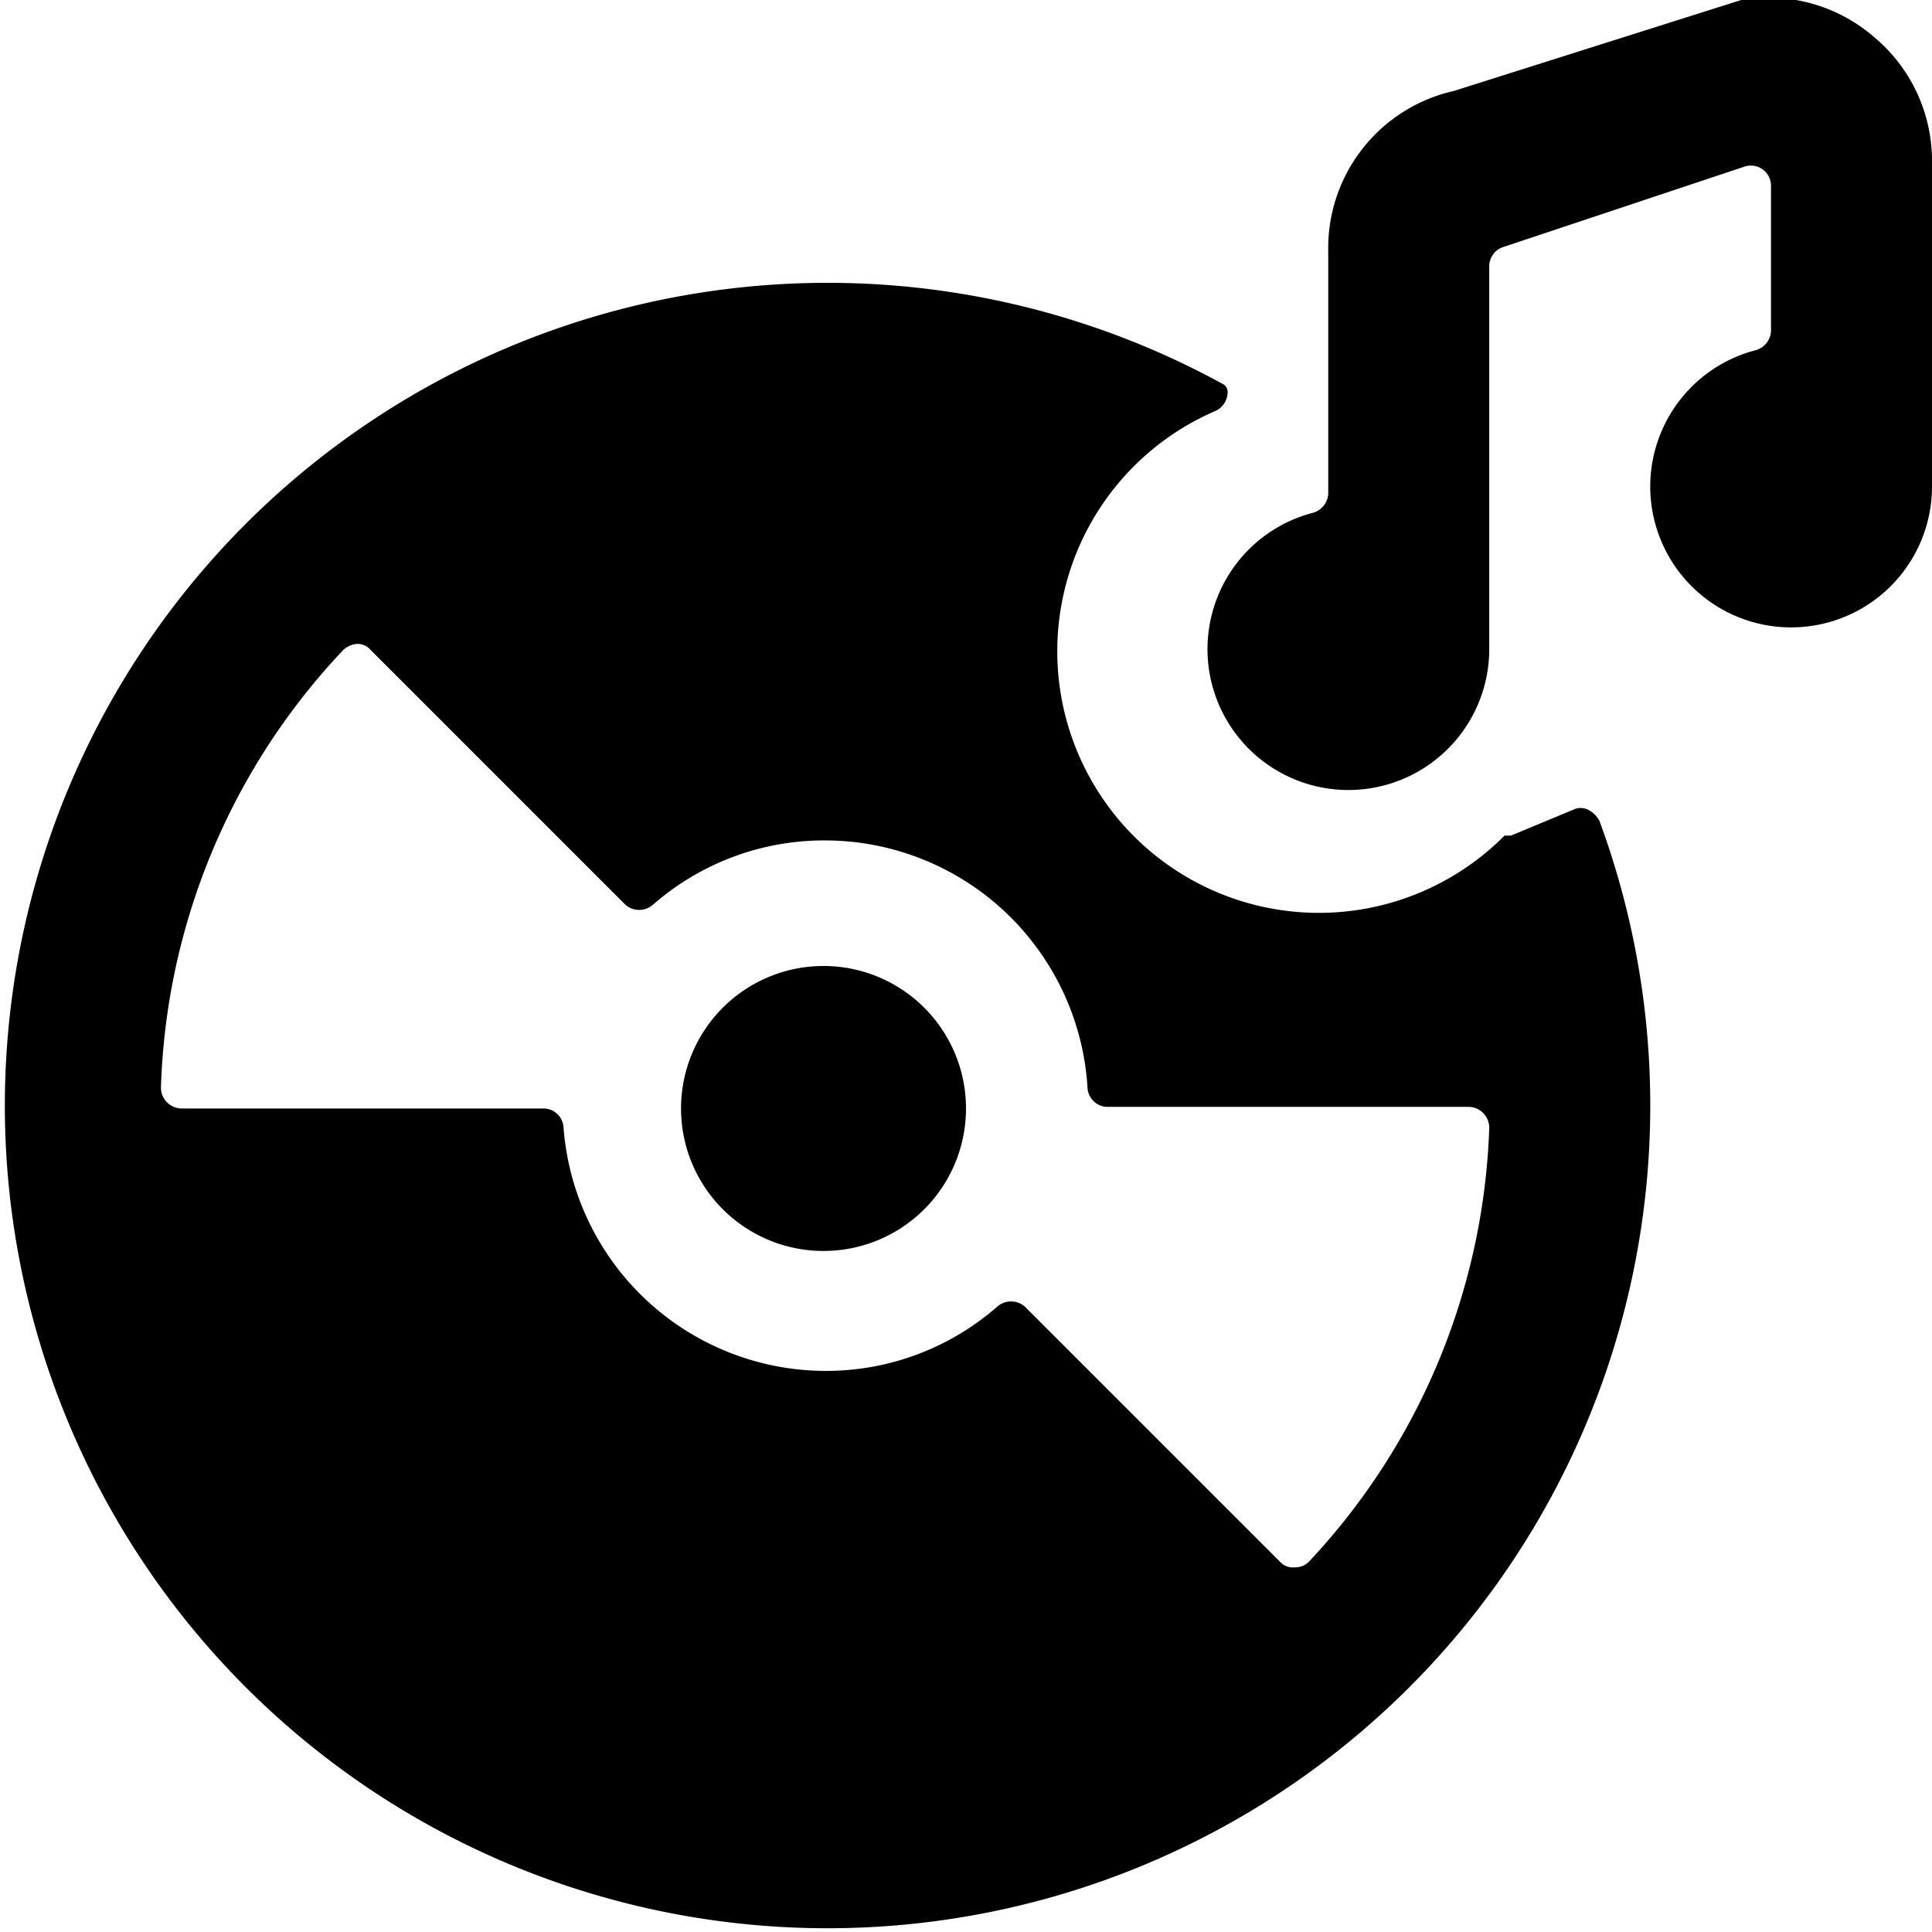
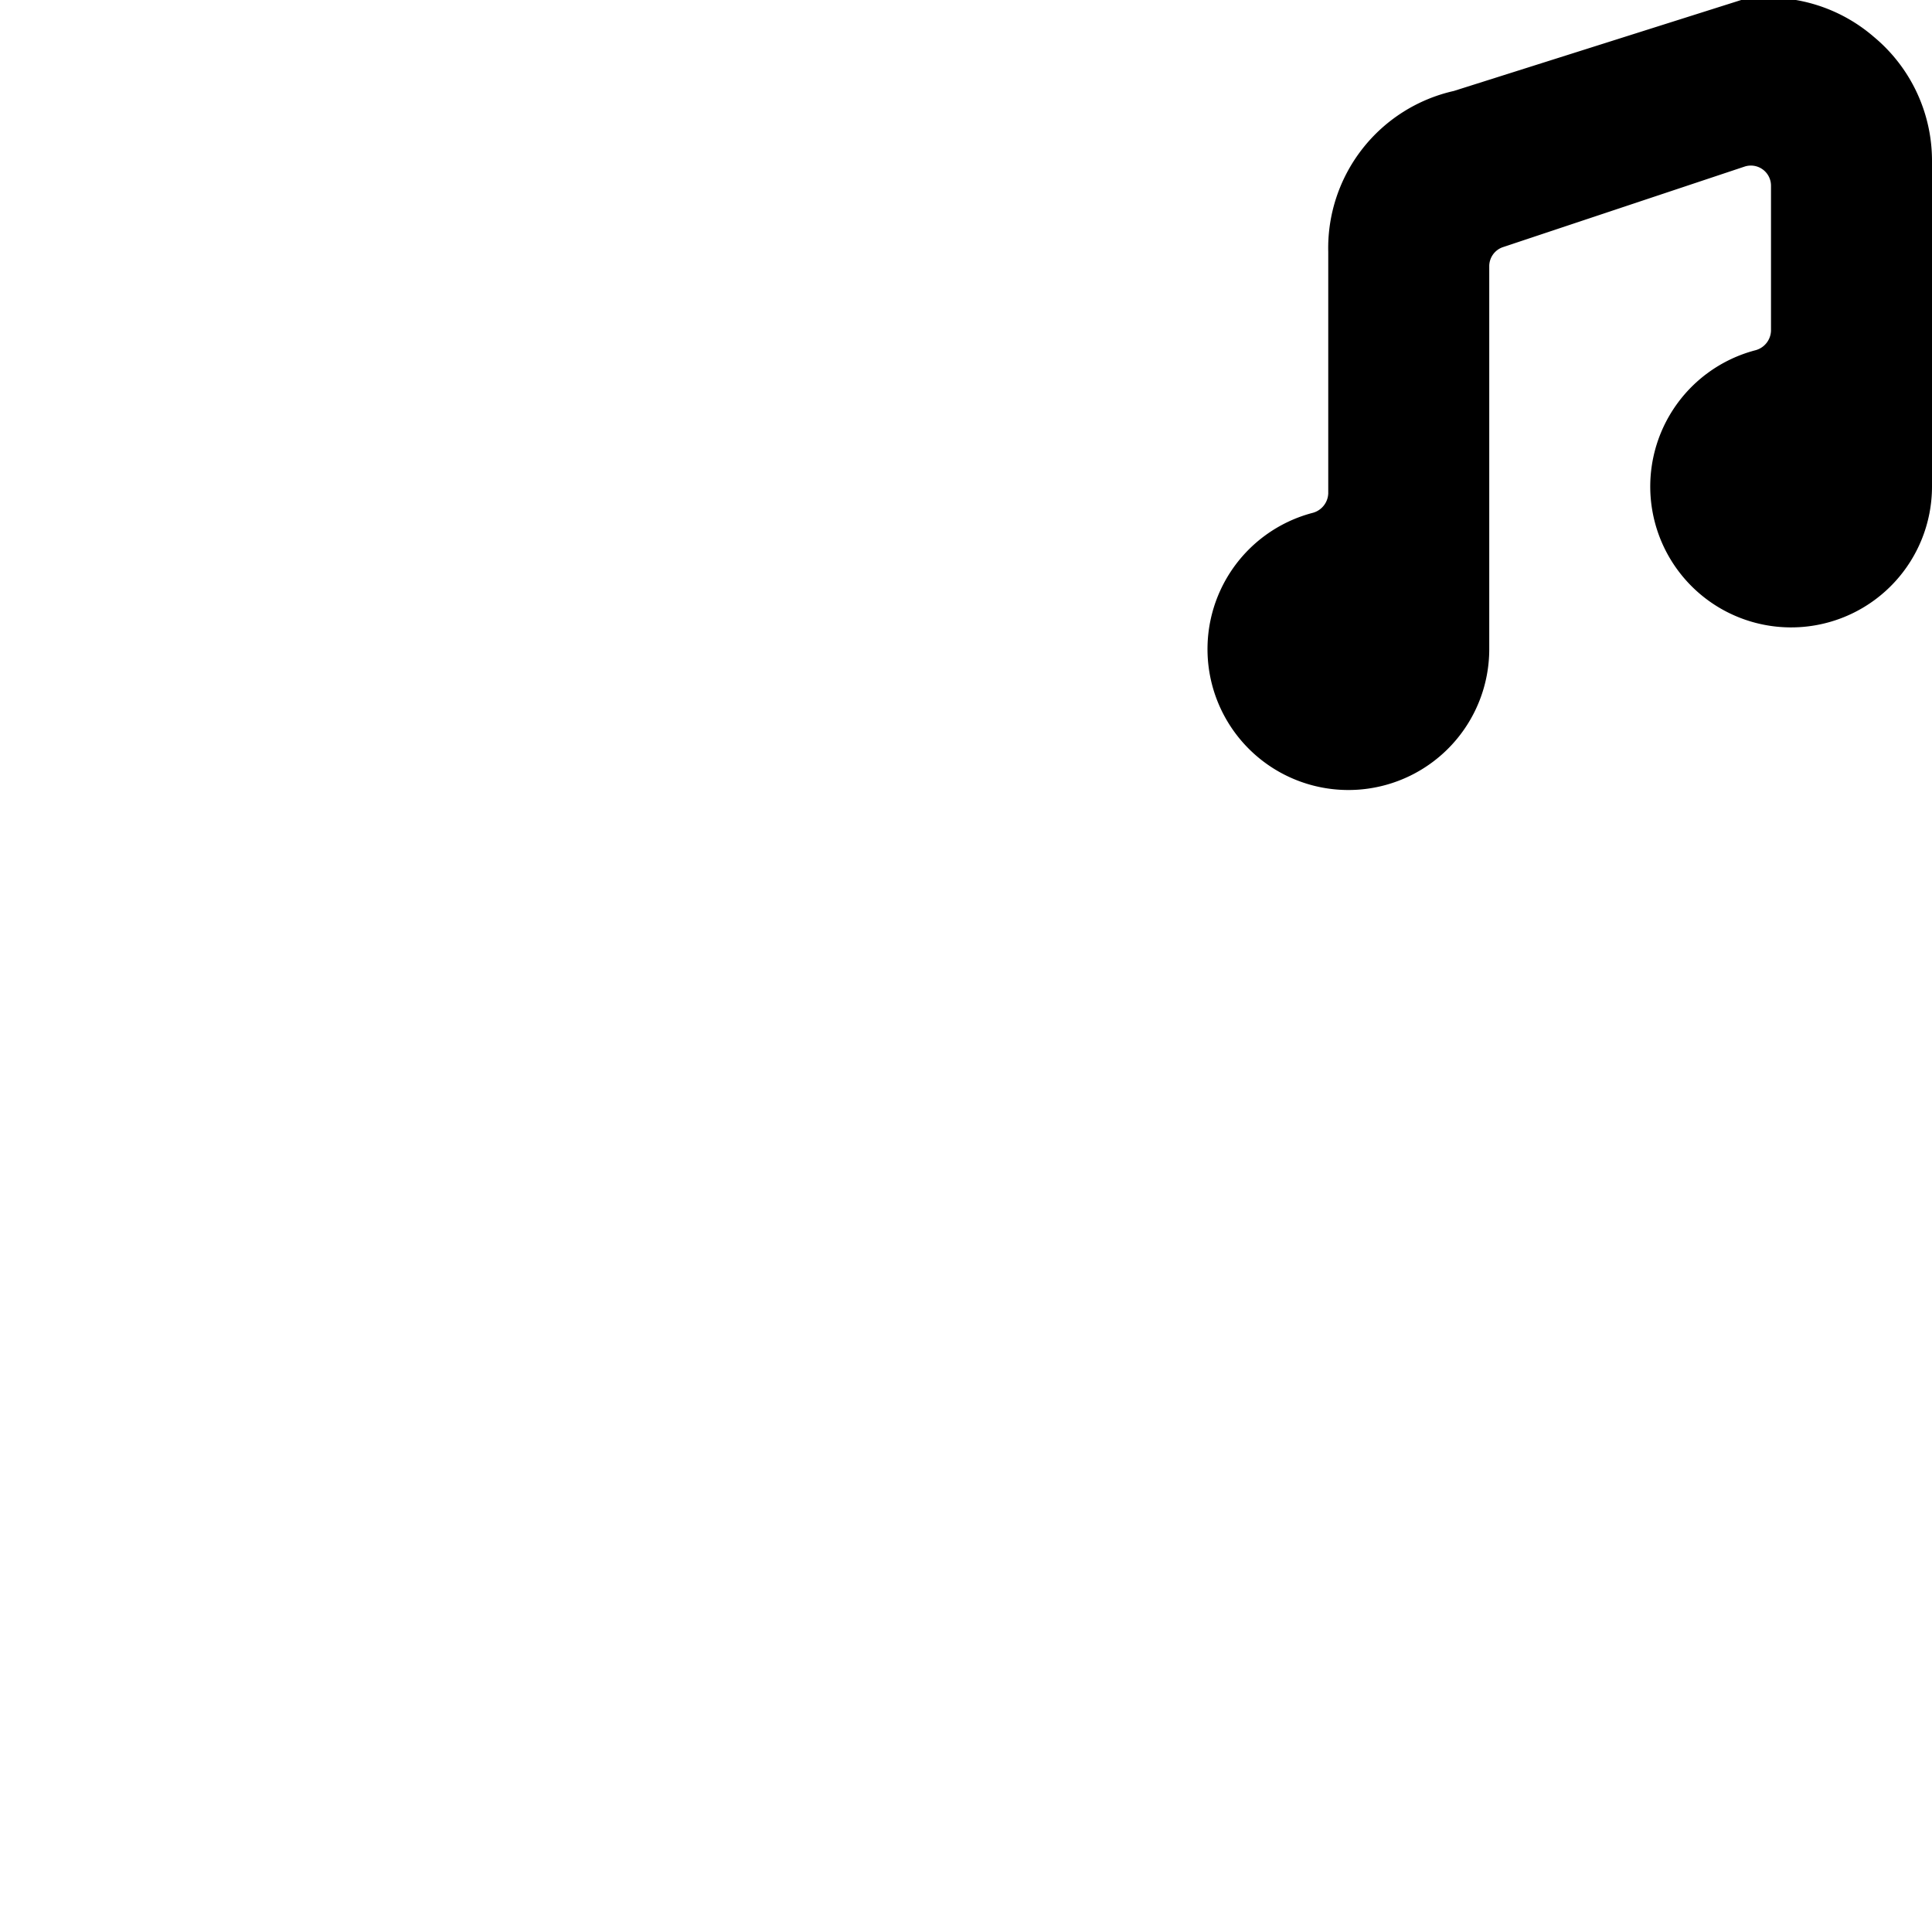
<svg xmlns="http://www.w3.org/2000/svg" viewBox="0 0 24 24">
  <g>
-     <path d="m18.77 10.38 -0.08 0a3.25 3.25 0 1 1 -3.58 -5.28 0.26 0.26 0 0 0 0.14 -0.23 0.11 0.11 0 0 0 -0.06 -0.1 10.22 10.22 0 1 0 4.68 5.43 0.32 0.32 0 0 0 -0.14 -0.14 0.21 0.21 0 0 0 -0.19 0Zm-5.26 3.14a0.25 0.25 0 0 0 0.25 0.23h4.49a0.26 0.26 0 0 1 0.25 0.26 8.28 8.28 0 0 1 -2.24 5.39 0.24 0.24 0 0 1 -0.18 0.07 0.21 0.21 0 0 1 -0.18 -0.07l-3.17 -3.17a0.26 0.26 0 0 0 -0.34 0 3.23 3.23 0 0 1 -2.14 0.8A3.27 3.27 0 0 1 7 14a0.25 0.25 0 0 0 -0.25 -0.23h-4.5a0.26 0.26 0 0 1 -0.25 -0.28A8.28 8.28 0 0 1 4.24 8.1a0.29 0.29 0 0 1 0.18 -0.1 0.21 0.21 0 0 1 0.18 0.07l3.17 3.17a0.26 0.26 0 0 0 0.34 0 3.23 3.23 0 0 1 2.14 -0.8 3.27 3.27 0 0 1 3.26 3.08Z" fill="#000000" stroke-width="1" />
-     <path d="M10.25 12A1.77 1.77 0 1 0 12 13.75 1.77 1.77 0 0 0 10.25 12Z" fill="#000000" stroke-width="1" />
    <path d="M24 2a2 2 0 0 0 -0.72 -1.54A2 2 0 0 0 21.63 0s-3.57 1.13 -3.57 1.13a2 2 0 0 0 -1.56 2v3a0.26 0.26 0 0 1 -0.19 0.24 1.75 1.75 0 1 0 2.19 1.7V3.31a0.25 0.25 0 0 1 0.17 -0.24l3 -1a0.25 0.25 0 0 1 0.33 0.24v1.8a0.26 0.26 0 0 1 -0.19 0.24A1.75 1.75 0 1 0 24 6.05Z" fill="#000000" stroke-width="1" />
  </g>
</svg>